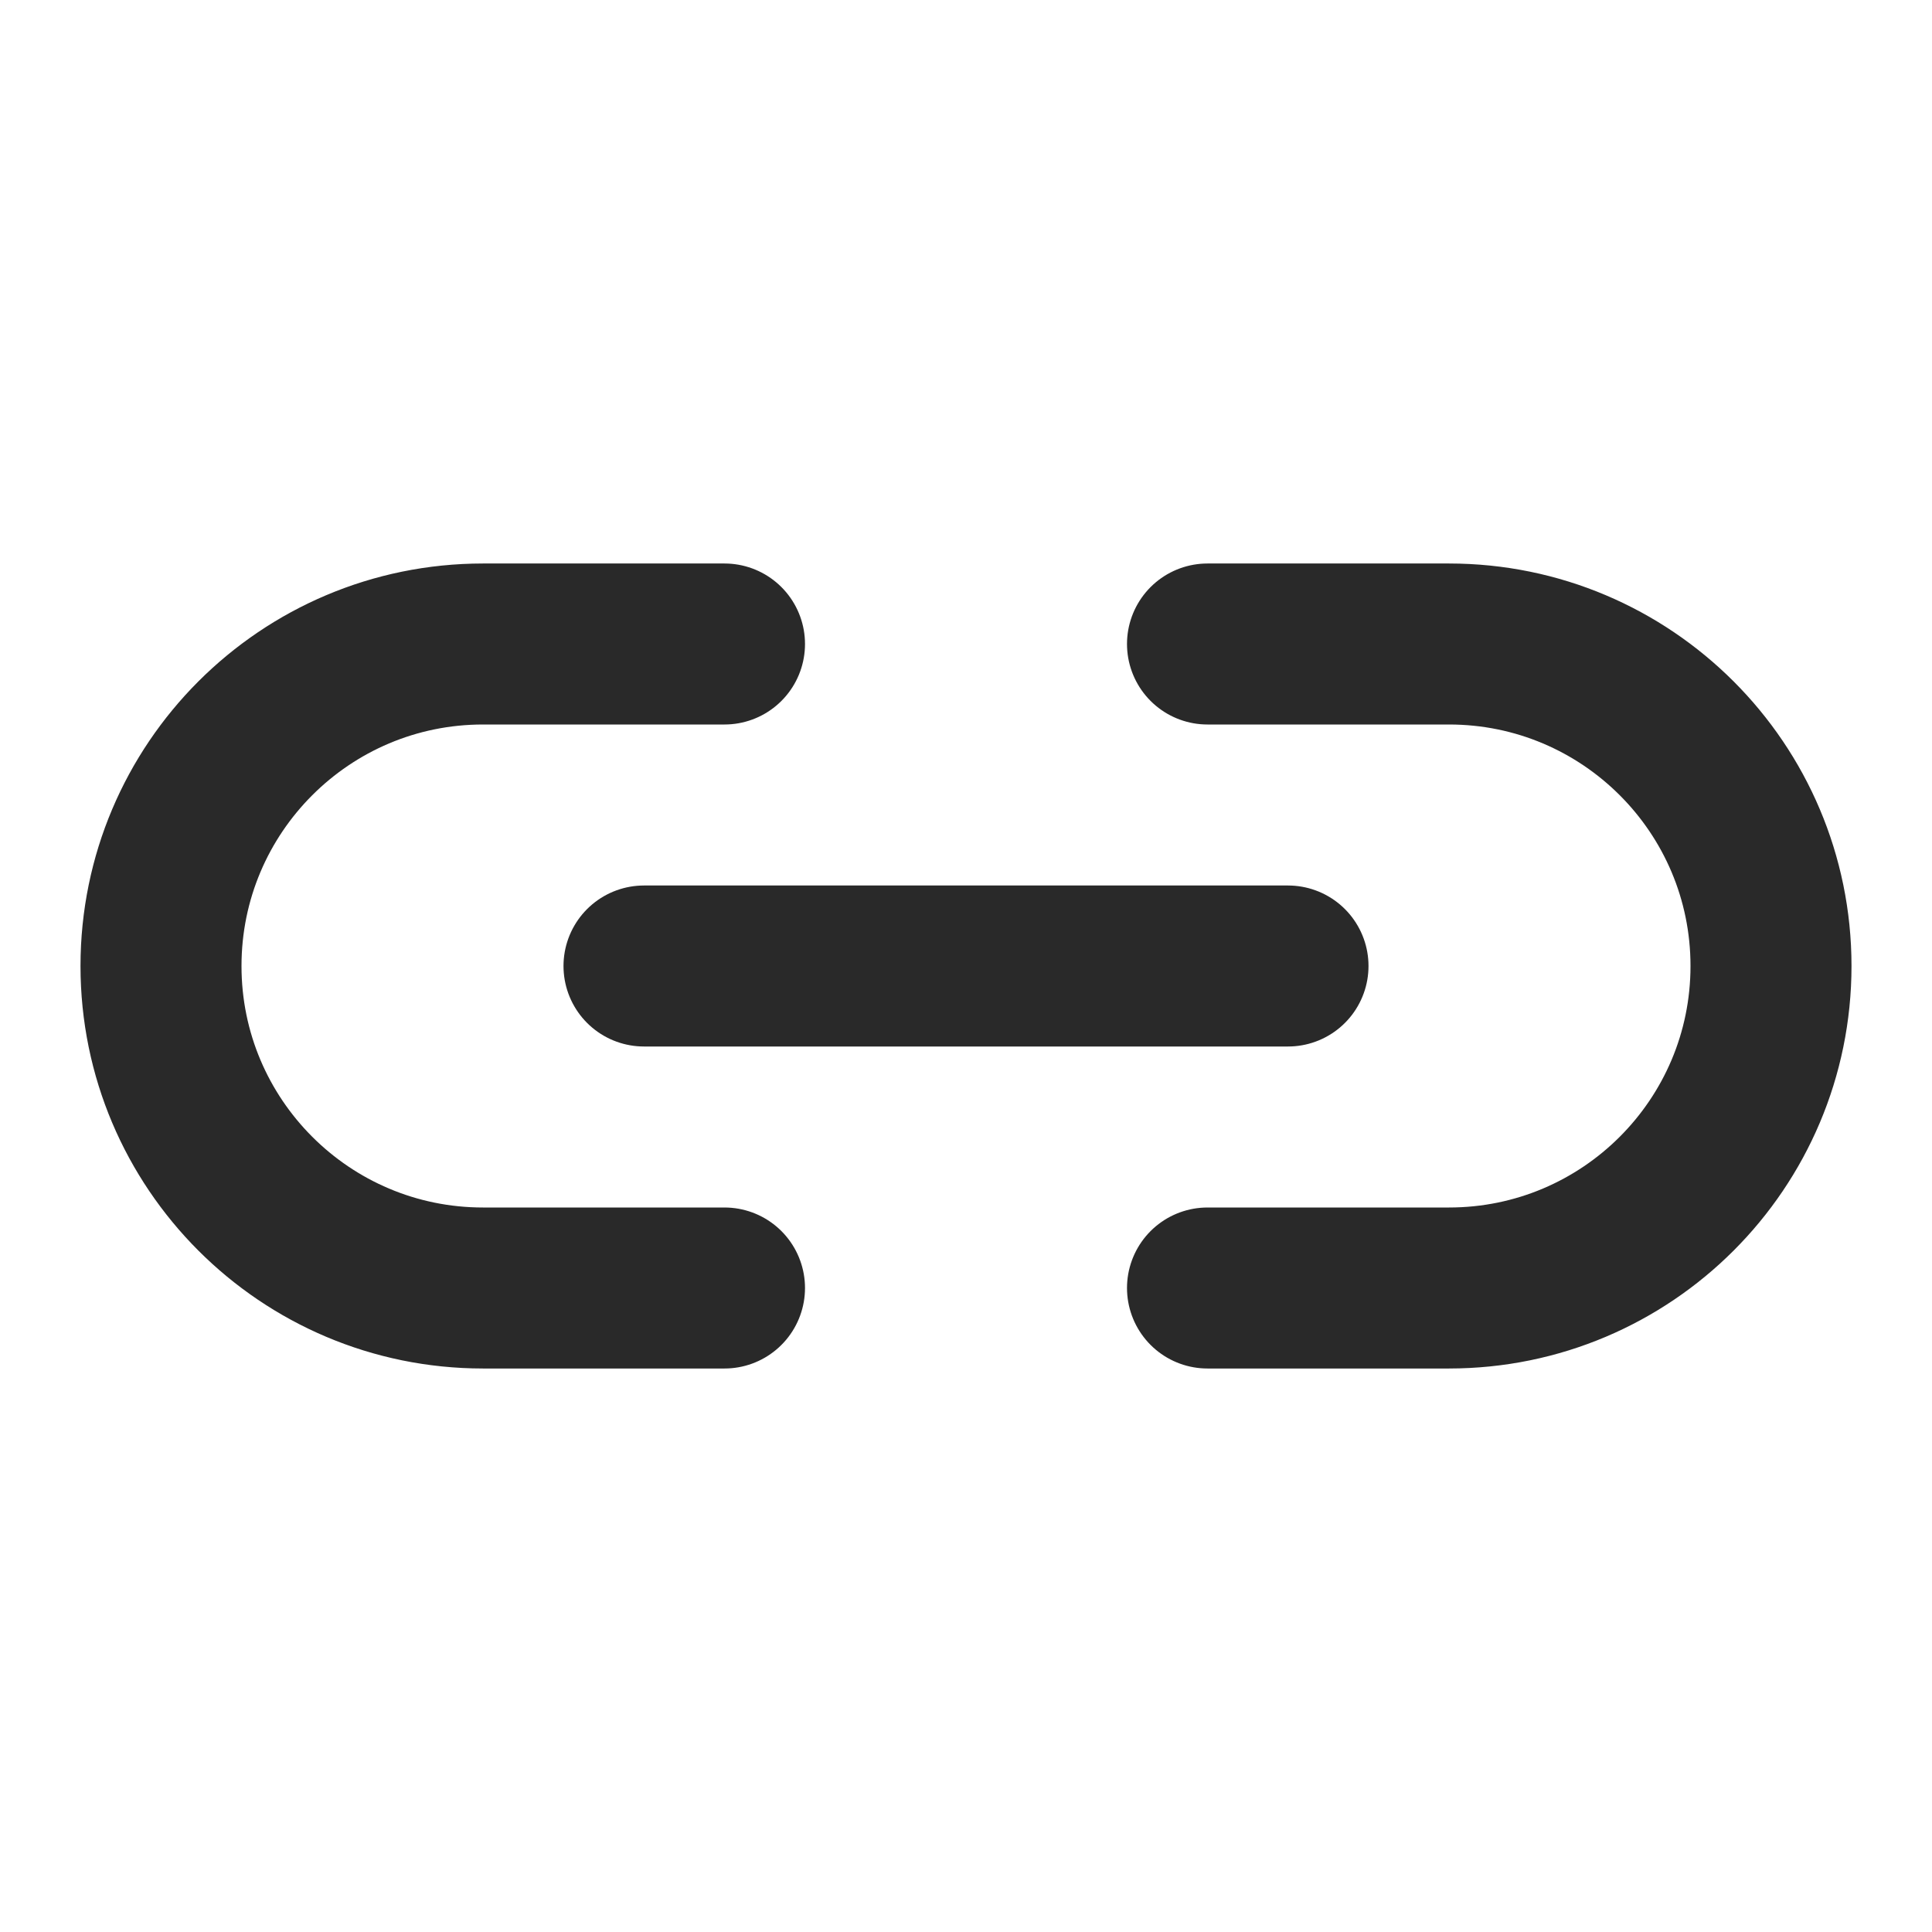
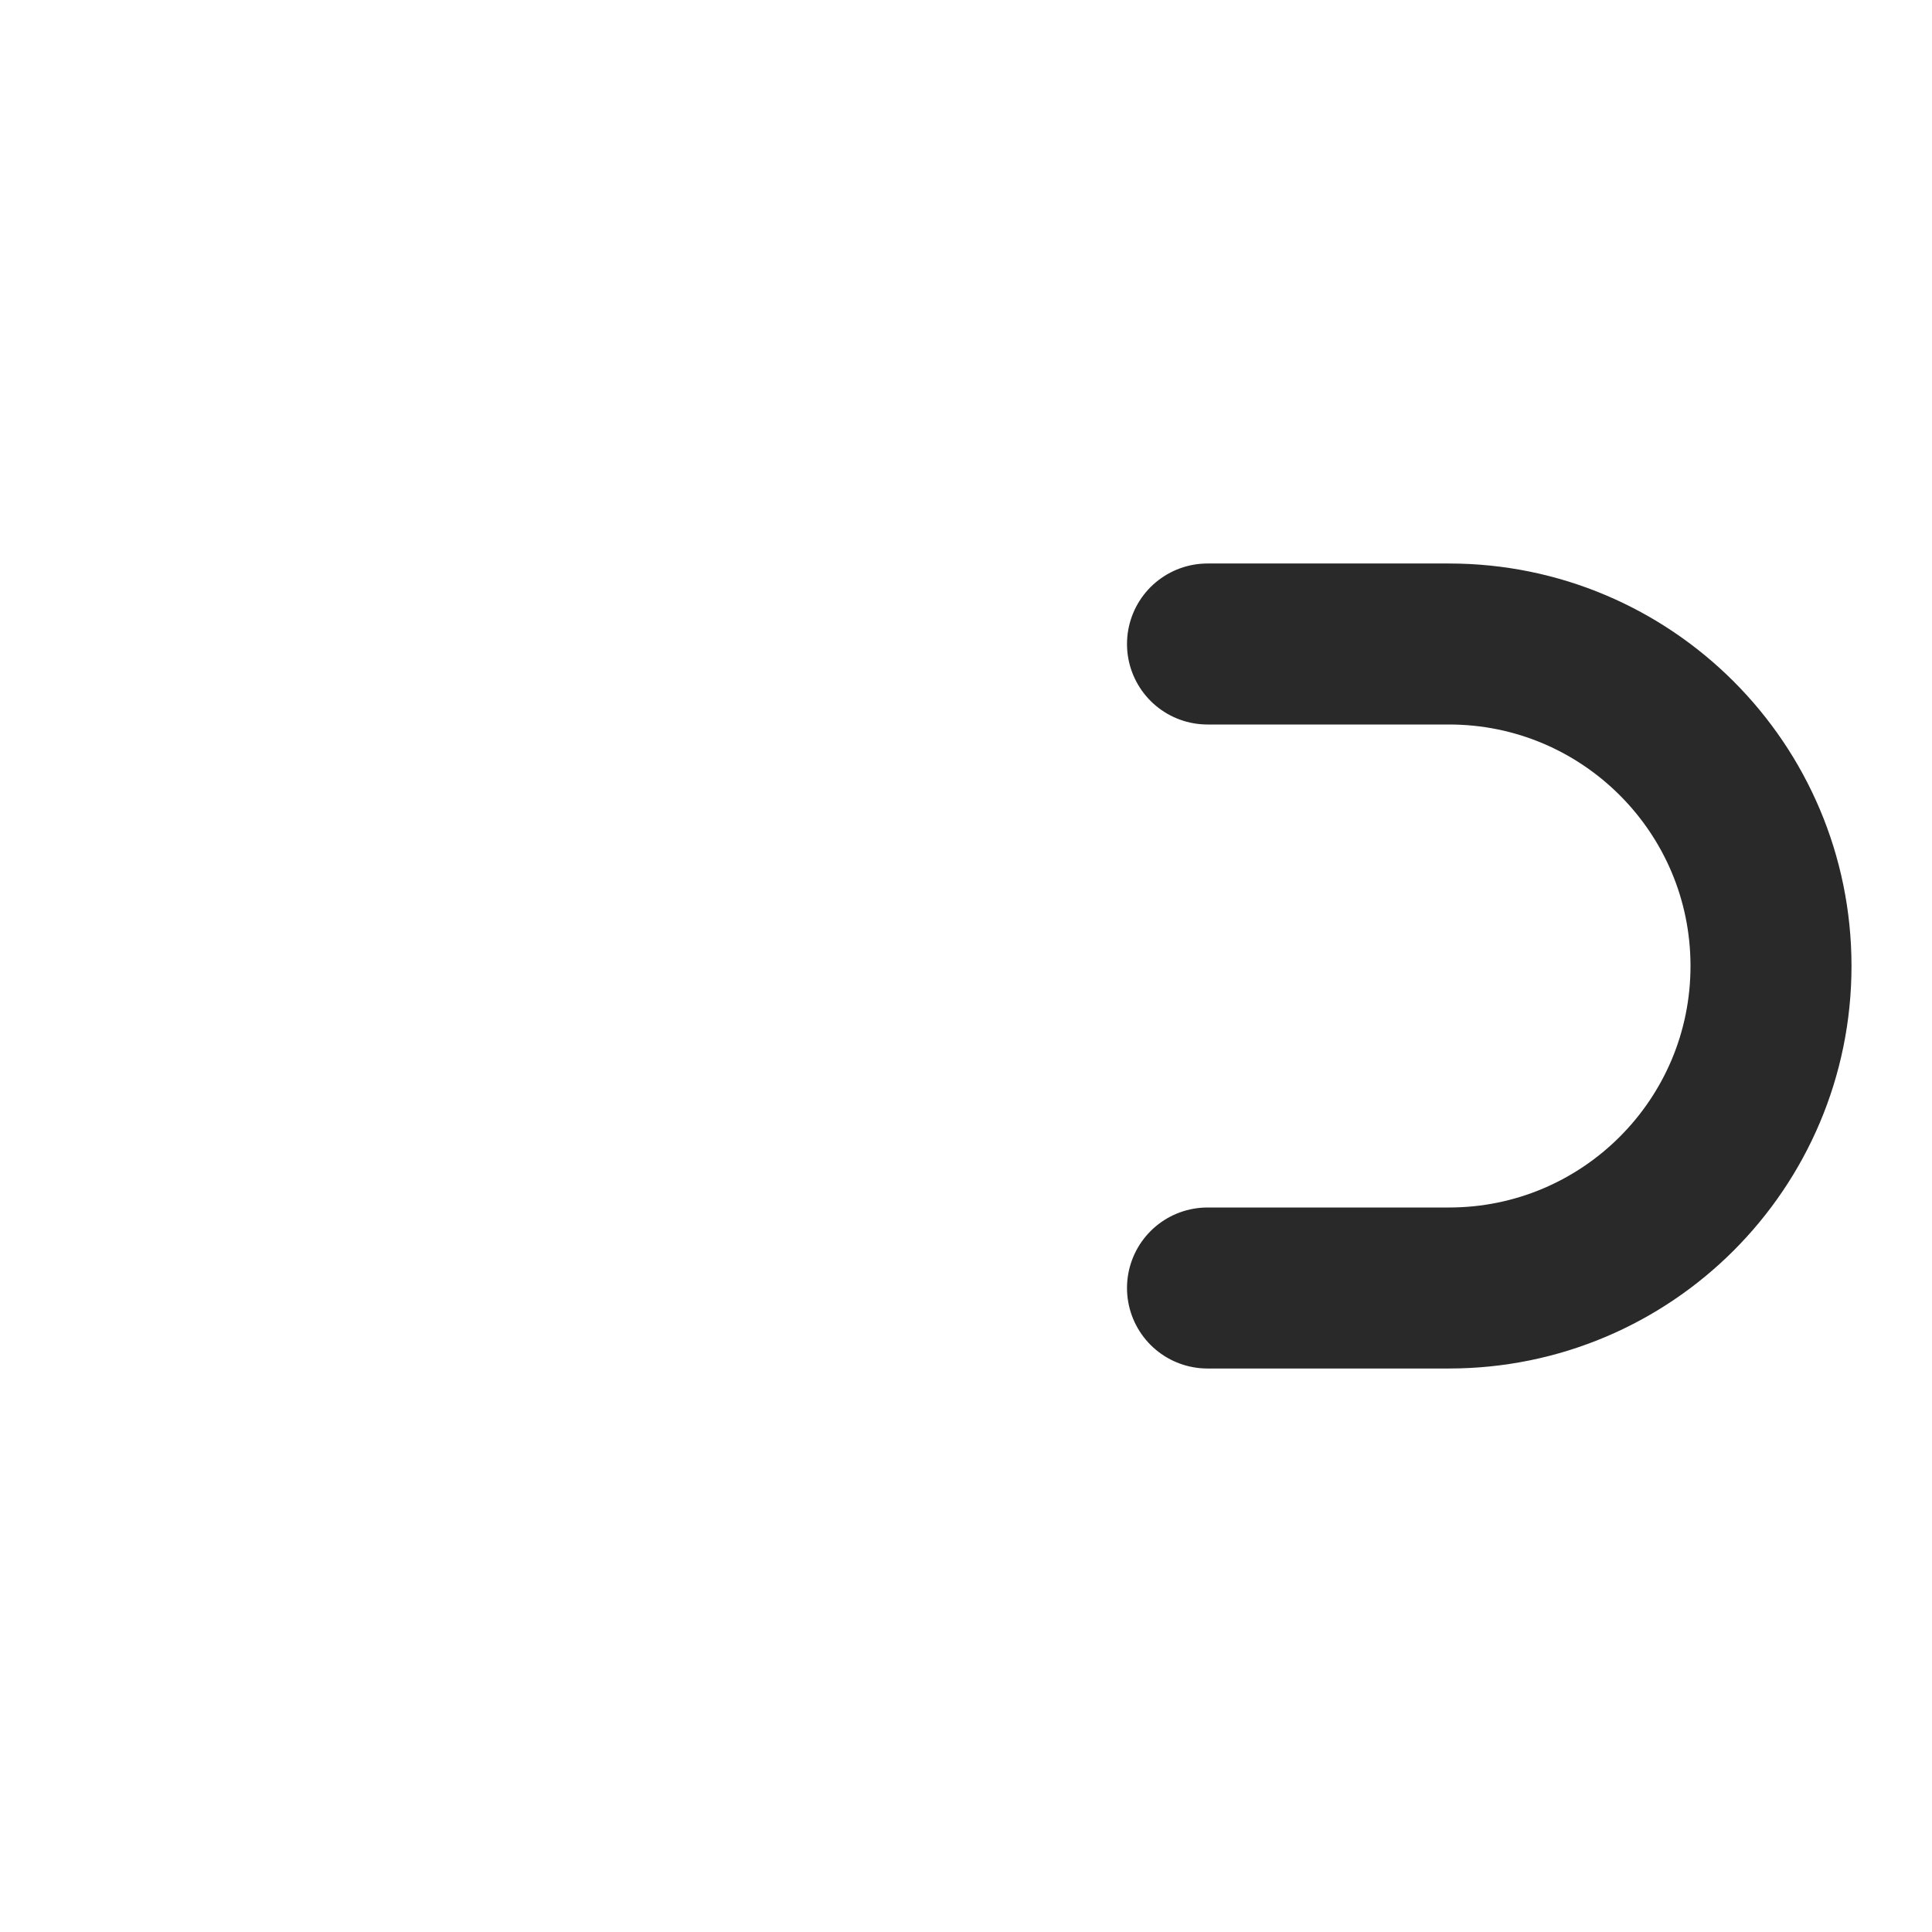
<svg xmlns="http://www.w3.org/2000/svg" width="800px" height="800px" viewBox="0 0 24 24" fill="none">
-   <path d="M8 12H16" stroke="#292929" stroke-linecap="round" stroke-linejoin="round" stroke-width="2" />
-   <path d="M9 8H6C3.791 8 2 9.791 2 12C2 14.209 3.791 16 6 16H9" stroke="#292929" stroke-linecap="round" stroke-linejoin="round" stroke-width="2" />
  <path d="M15 8H18C20.209 8 22 9.791 22 12C22 14.209 20.209 16 18 16H15" stroke="#292929" stroke-linecap="round" stroke-linejoin="round" stroke-width="2" />
</svg>